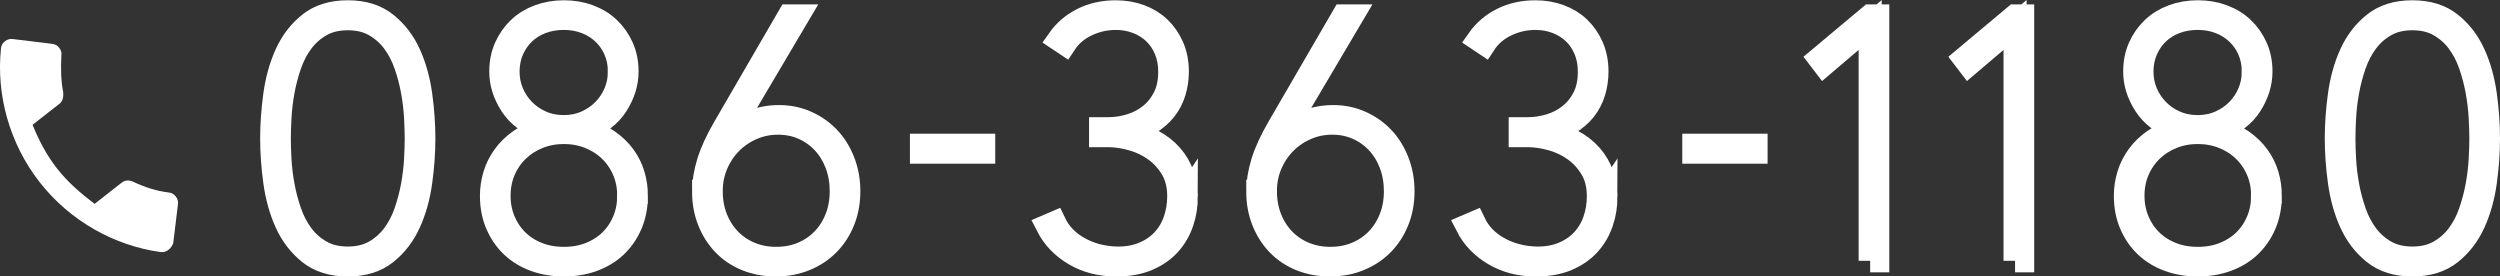
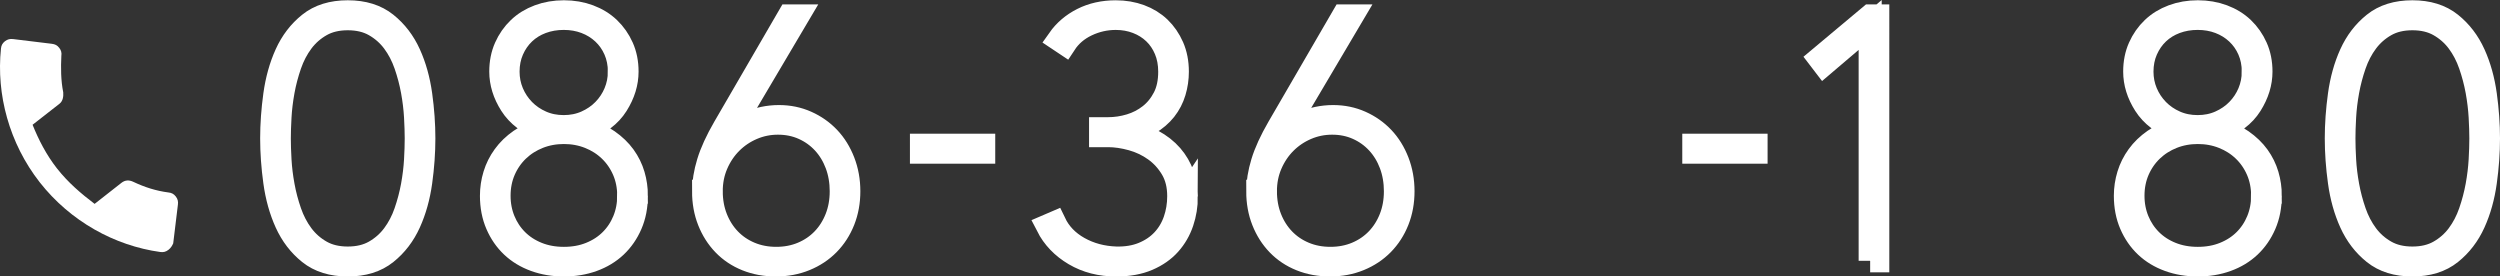
<svg xmlns="http://www.w3.org/2000/svg" id="_レイヤー_2" viewBox="0 0 216.745 23.97">
  <rect x="0" y="0" width="216.745" height="23.97" fill="#333333" stroke="none" />
  <defs>
    <style>.cls-1,.cls-2{fill:#fff;}.cls-2{stroke:#fff;stroke-miterlimit:10;stroke-width:2px;}</style>
  </defs>
  <g id="contents">
    <g>
      <g>
        <path class="cls-2" d="M30.151,22.97c-1.359,0-2.469-.345-3.328-1.034-.86-.689-1.529-1.564-2.009-2.623-.48-1.059-.81-2.238-.989-3.538-.18-1.299-.27-2.558-.27-3.778,0-1.219,.09-2.478,.27-3.778,.18-1.299,.509-2.478,.989-3.538,.479-1.059,1.149-1.934,2.009-2.623,.859-.69,1.968-1.034,3.328-1.034,1.359,0,2.468,.345,3.328,1.034,.859,.689,1.529,1.564,2.008,2.623,.48,1.06,.81,2.239,.99,3.538,.18,1.3,.27,2.559,.27,3.778,0,1.219-.09,2.479-.27,3.778-.18,1.3-.51,2.479-.99,3.538-.479,1.06-1.149,1.934-2.008,2.623-.86,.689-1.969,1.034-3.328,1.034Zm0-21.346c-.899,0-1.674,.185-2.323,.555-.65,.37-1.195,.85-1.634,1.439-.44,.59-.79,1.259-1.049,2.009s-.46,1.509-.6,2.279c-.14,.77-.23,1.514-.27,2.234-.041,.719-.06,1.339-.06,1.859,0,.54,.02,1.165,.06,1.874,.04,.71,.129,1.449,.27,2.219,.14,.77,.34,1.529,.6,2.279s.609,1.419,1.049,2.009c.439,.59,.984,1.07,1.634,1.439,.649,.37,1.424,.555,2.323,.555s1.674-.185,2.324-.555c.649-.37,1.194-.849,1.634-1.439,.439-.589,.79-1.259,1.049-2.009s.459-1.509,.6-2.279c.14-.769,.229-1.509,.27-2.219,.04-.709,.06-1.334,.06-1.874,0-.52-.021-1.139-.06-1.859-.041-.72-.13-1.464-.27-2.234-.14-.769-.34-1.529-.6-2.279s-.61-1.419-1.049-2.009c-.44-.589-.985-1.069-1.634-1.439-.65-.37-1.424-.555-2.324-.555Z" />
        <path class="cls-2" d="M55.17,16.974c0,.92-.161,1.749-.481,2.489-.32,.74-.756,1.369-1.307,1.889-.551,.52-1.212,.92-1.983,1.199-.771,.28-1.608,.42-2.509,.42-.902,0-1.738-.14-2.51-.42-.771-.28-1.432-.679-1.983-1.199-.551-.52-.987-1.149-1.307-1.889-.32-.739-.481-1.569-.481-2.489,0-.619,.09-1.224,.271-1.814,.18-.589,.456-1.139,.826-1.649,.371-.51,.836-.959,1.397-1.349,.562-.39,1.222-.694,1.984-.915v-.06c-1.263-.48-2.19-1.184-2.782-2.114-.591-.929-.887-1.884-.887-2.863,0-.78,.14-1.484,.421-2.114,.28-.63,.661-1.174,1.143-1.634,.48-.46,1.057-.814,1.729-1.064,.671-.25,1.398-.375,2.18-.375,.781,0,1.508,.125,2.18,.375,.671,.25,1.248,.605,1.729,1.064,.48,.46,.861,1.004,1.142,1.634s.421,1.334,.421,2.114c0,.979-.296,1.939-.887,2.878-.591,.94-1.518,1.639-2.781,2.099v.06c.781,.24,1.457,.56,2.028,.959,.571,.4,1.037,.85,1.397,1.349,.36,.5,.625,1.04,.796,1.619,.171,.58,.256,1.18,.256,1.799Zm-.66,0c0-.799-.146-1.534-.436-2.204-.291-.669-.691-1.249-1.202-1.739-.511-.49-1.107-.869-1.789-1.139-.681-.27-1.413-.405-2.194-.405-.782,0-1.514,.135-2.195,.405-.681,.27-1.277,.65-1.789,1.139-.511,.49-.912,1.07-1.203,1.739-.29,.67-.436,1.405-.436,2.204,0,.76,.135,1.469,.406,2.129,.271,.66,.652,1.234,1.143,1.724,.491,.49,1.082,.875,1.773,1.154,.691,.28,1.458,.42,2.3,.42,.841,0,1.608-.139,2.299-.42,.692-.28,1.283-.664,1.774-1.154,.491-.49,.871-1.064,1.142-1.724,.271-.659,.406-1.369,.406-2.129Zm-.809-10.763c0-.679-.125-1.304-.375-1.874-.25-.57-.595-1.059-1.034-1.469-.44-.409-.95-.724-1.529-.944-.58-.22-1.209-.33-1.889-.33-.68,0-1.314,.11-1.904,.33-.59,.22-1.099,.535-1.529,.944-.43,.41-.77,.899-1.02,1.469-.25,.57-.375,1.194-.375,1.874,0,.64,.12,1.244,.359,1.814,.24,.57,.575,1.075,1.004,1.514,.43,.44,.939,.79,1.529,1.049,.589,.26,1.234,.39,1.934,.39s1.344-.13,1.934-.39c.589-.26,1.099-.61,1.529-1.049,.43-.439,.765-.945,1.004-1.514s.36-1.174,.36-1.814Z" />
        <path class="cls-2" d="M61.002,16.584c0-.78,.135-1.614,.405-2.503,.27-.889,.734-1.904,1.394-3.043l5.606-9.654h.779l-6.386,10.793,.06,.03c.52-.639,1.194-1.149,2.023-1.529,.83-.379,1.714-.57,2.653-.57,.859,0,1.659,.165,2.398,.495s1.379,.78,1.919,1.349,.964,1.255,1.274,2.054c.31,.8,.464,1.659,.464,2.578,0,.919-.155,1.769-.464,2.548-.311,.78-.745,1.454-1.304,2.024-.56,.57-1.229,1.015-2.009,1.334-.78,.319-1.629,.48-2.548,.48-.919,0-1.764-.155-2.534-.465-.77-.31-1.429-.75-1.979-1.319-.55-.57-.979-1.244-1.289-2.024-.31-.78-.465-1.639-.465-2.578Zm.66,0c0,.839,.14,1.614,.419,2.323,.28,.71,.669,1.324,1.169,1.844,.5,.52,1.094,.925,1.784,1.214,.69,.29,1.444,.435,2.264,.435,.819,0,1.574-.145,2.264-.435,.689-.29,1.284-.694,1.784-1.214,.5-.52,.889-1.134,1.169-1.844,.28-.709,.419-1.484,.419-2.323s-.135-1.619-.404-2.339c-.27-.719-.65-1.344-1.14-1.874-.49-.529-1.069-.944-1.739-1.244-.67-.3-1.404-.45-2.204-.45-.779,0-1.519,.15-2.218,.45-.7,.3-1.314,.715-1.844,1.244-.53,.53-.949,1.154-1.259,1.874-.311,.72-.465,1.499-.465,2.339Z" />
        <path class="cls-2" d="M79.889,13.192v-.6h5.396v.6h-5.396Z" />
        <path class="cls-2" d="M102.854,17.034c0,.78-.12,1.524-.36,2.234-.24,.71-.605,1.339-1.094,1.889-.49,.55-1.12,.99-1.889,1.319-.77,.33-1.684,.495-2.744,.495-1.359,0-2.563-.31-3.612-.929-1.049-.619-1.834-1.439-2.354-2.458l.629-.27c.439,.919,1.139,1.649,2.099,2.188,.959,.54,2.039,.83,3.238,.87,.879,.02,1.659-.11,2.339-.39,.679-.28,1.249-.664,1.708-1.154,.46-.49,.805-1.064,1.035-1.724,.229-.659,.345-1.359,.345-2.099,0-.919-.196-1.709-.587-2.368-.392-.66-.888-1.204-1.491-1.634-.603-.429-1.265-.744-1.988-.944-.723-.199-1.405-.3-2.047-.3h-.663v-.6h.66c.64,0,1.274-.095,1.904-.285,.63-.19,1.199-.484,1.709-.884,.51-.4,.924-.909,1.244-1.529,.319-.619,.479-1.369,.479-2.249,0-.699-.12-1.334-.359-1.904-.24-.57-.57-1.054-.99-1.454-.419-.4-.914-.709-1.484-.929-.57-.22-1.184-.33-1.844-.33-.88,0-1.719,.19-2.519,.57-.799,.38-1.429,.919-1.889,1.619l-.54-.36c.52-.739,1.204-1.324,2.054-1.754,.849-.429,1.814-.645,2.893-.645,.759,0,1.464,.12,2.114,.36,.649,.24,1.209,.584,1.679,1.034,.469,.45,.844,.995,1.125,1.634,.279,.64,.419,1.359,.419,2.159,0,.6-.085,1.184-.256,1.754-.171,.57-.438,1.084-.8,1.544-.363,.46-.83,.86-1.403,1.199-.574,.34-1.253,.57-2.038,.689v.06c.904,.14,1.688,.39,2.352,.75,.664,.36,1.211,.79,1.644,1.289,.432,.5,.753,1.055,.965,1.664,.211,.61,.317,1.234,.317,1.874Z" />
        <path class="cls-2" d="M109.048,16.584c0-.78,.135-1.614,.405-2.503,.27-.889,.734-1.904,1.394-3.043l5.606-9.654h.779l-6.386,10.793,.06,.03c.52-.639,1.194-1.149,2.023-1.529,.83-.379,1.714-.57,2.653-.57,.859,0,1.659,.165,2.398,.495s1.379,.78,1.919,1.349,.964,1.255,1.274,2.054c.31,.8,.464,1.659,.464,2.578,0,.919-.155,1.769-.464,2.548-.311,.78-.745,1.454-1.304,2.024-.56,.57-1.229,1.015-2.009,1.334-.78,.319-1.629,.48-2.548,.48-.919,0-1.764-.155-2.534-.465-.77-.31-1.429-.75-1.979-1.319-.55-.57-.979-1.244-1.289-2.024-.31-.78-.465-1.639-.465-2.578Zm.66,0c0,.839,.14,1.614,.419,2.323,.28,.71,.669,1.324,1.169,1.844,.5,.52,1.094,.925,1.784,1.214,.69,.29,1.444,.435,2.264,.435,.819,0,1.574-.145,2.264-.435,.689-.29,1.284-.694,1.784-1.214,.5-.52,.889-1.134,1.169-1.844,.28-.709,.419-1.484,.419-2.323s-.135-1.619-.404-2.339c-.27-.719-.65-1.344-1.14-1.874-.49-.529-1.069-.944-1.739-1.244-.67-.3-1.404-.45-2.204-.45-.779,0-1.519,.15-2.218,.45-.7,.3-1.314,.715-1.844,1.244-.53,.53-.949,1.154-1.259,1.874-.311,.72-.465,1.499-.465,2.339Z" />
-         <path class="cls-2" d="M139.235,17.034c0,.78-.12,1.524-.36,2.234-.24,.71-.605,1.339-1.094,1.889-.49,.55-1.12,.99-1.889,1.319-.77,.33-1.684,.495-2.744,.495-1.359,0-2.563-.31-3.612-.929-1.049-.619-1.834-1.439-2.354-2.458l.629-.27c.439,.919,1.139,1.649,2.099,2.188,.959,.54,2.039,.83,3.238,.87,.879,.02,1.659-.11,2.339-.39,.679-.28,1.249-.664,1.708-1.154,.46-.49,.805-1.064,1.035-1.724,.229-.659,.345-1.359,.345-2.099,0-.919-.196-1.709-.587-2.368-.392-.66-.888-1.204-1.491-1.634-.603-.429-1.265-.744-1.988-.944-.723-.199-1.405-.3-2.047-.3h-.663v-.6h.66c.64,0,1.274-.095,1.904-.285,.63-.19,1.199-.484,1.709-.884,.51-.4,.924-.909,1.244-1.529,.319-.619,.479-1.369,.479-2.249,0-.699-.12-1.334-.359-1.904-.24-.57-.57-1.054-.99-1.454-.419-.4-.914-.709-1.484-.929-.57-.22-1.184-.33-1.844-.33-.88,0-1.719,.19-2.519,.57-.799,.38-1.429,.919-1.889,1.619l-.54-.36c.52-.739,1.204-1.324,2.054-1.754,.849-.429,1.814-.645,2.893-.645,.759,0,1.464,.12,2.114,.36,.649,.24,1.209,.584,1.679,1.034,.469,.45,.844,.995,1.125,1.634,.279,.64,.419,1.359,.419,2.159,0,.6-.085,1.184-.256,1.754-.171,.57-.438,1.084-.8,1.544-.363,.46-.83,.86-1.403,1.199-.574,.34-1.253,.57-2.038,.689v.06c.904,.14,1.688,.39,2.352,.75,.664,.36,1.211,.79,1.644,1.289,.432,.5,.753,1.055,.965,1.664,.211,.61,.317,1.234,.317,1.874Z" />
        <path class="cls-2" d="M146.85,13.192v-.6h5.396v.6h-5.396Z" />
        <path class="cls-2" d="M162.14,22.61V2.164l-4.018,3.418-.39-.51,4.407-3.688h.66V22.61h-.66Z" />
-         <path class="cls-2" d="M174.702,22.61V2.164l-4.018,3.418-.39-.51,4.407-3.688h.66V22.61h-.66Z" />
        <path class="cls-2" d="M196.827,16.974c0,.92-.161,1.749-.481,2.489-.32,.74-.756,1.369-1.307,1.889-.551,.52-1.212,.92-1.983,1.199-.771,.28-1.608,.42-2.509,.42-.902,0-1.738-.14-2.51-.42-.771-.28-1.432-.679-1.983-1.199-.551-.52-.987-1.149-1.307-1.889-.32-.739-.481-1.569-.481-2.489,0-.619,.09-1.224,.271-1.814,.18-.589,.456-1.139,.826-1.649,.371-.51,.836-.959,1.397-1.349,.562-.39,1.222-.694,1.984-.915v-.06c-1.263-.48-2.19-1.184-2.782-2.114-.591-.929-.887-1.884-.887-2.863,0-.78,.14-1.484,.421-2.114,.28-.63,.661-1.174,1.143-1.634,.48-.46,1.057-.814,1.729-1.064,.671-.25,1.398-.375,2.18-.375,.781,0,1.508,.125,2.18,.375,.671,.25,1.248,.605,1.729,1.064,.48,.46,.861,1.004,1.142,1.634s.421,1.334,.421,2.114c0,.979-.296,1.939-.887,2.878-.591,.94-1.518,1.639-2.781,2.099v.06c.781,.24,1.457,.56,2.028,.959,.571,.4,1.037,.85,1.397,1.349,.36,.5,.625,1.04,.796,1.619,.171,.58,.256,1.18,.256,1.799Zm-.66,0c0-.799-.146-1.534-.436-2.204-.291-.669-.691-1.249-1.202-1.739-.511-.49-1.107-.869-1.789-1.139-.681-.27-1.413-.405-2.194-.405-.782,0-1.514,.135-2.195,.405-.681,.27-1.277,.65-1.789,1.139-.511,.49-.912,1.07-1.203,1.739-.29,.67-.436,1.405-.436,2.204,0,.76,.135,1.469,.406,2.129,.271,.66,.652,1.234,1.143,1.724,.491,.49,1.082,.875,1.773,1.154,.691,.28,1.458,.42,2.3,.42,.841,0,1.608-.139,2.299-.42,.692-.28,1.283-.664,1.774-1.154,.491-.49,.871-1.064,1.142-1.724,.271-.659,.406-1.369,.406-2.129Zm-.809-10.763c0-.679-.125-1.304-.375-1.874-.25-.57-.595-1.059-1.034-1.469-.44-.409-.95-.724-1.529-.944-.58-.22-1.209-.33-1.889-.33-.68,0-1.314,.11-1.904,.33-.59,.22-1.099,.535-1.529,.944-.43,.41-.77,.899-1.02,1.469-.25,.57-.375,1.194-.375,1.874,0,.64,.12,1.244,.359,1.814,.24,.57,.575,1.075,1.004,1.514,.43,.44,.939,.79,1.529,1.049,.589,.26,1.234,.39,1.934,.39s1.344-.13,1.934-.39c.589-.26,1.099-.61,1.529-1.049,.43-.439,.765-.945,1.004-1.514s.36-1.174,.36-1.814Z" />
        <path class="cls-2" d="M209.149,22.97c-1.359,0-2.469-.345-3.328-1.034-.86-.689-1.529-1.564-2.009-2.623-.48-1.059-.81-2.238-.989-3.538-.18-1.299-.27-2.558-.27-3.778,0-1.219,.09-2.478,.27-3.778,.18-1.299,.509-2.478,.989-3.538,.479-1.059,1.149-1.934,2.009-2.623,.859-.69,1.968-1.034,3.328-1.034,1.359,0,2.468,.345,3.328,1.034,.859,.689,1.529,1.564,2.008,2.623,.48,1.06,.81,2.239,.99,3.538,.18,1.3,.27,2.559,.27,3.778,0,1.219-.09,2.479-.27,3.778-.18,1.3-.51,2.479-.99,3.538-.479,1.06-1.149,1.934-2.008,2.623-.86,.689-1.969,1.034-3.328,1.034Zm0-21.346c-.899,0-1.674,.185-2.323,.555-.65,.37-1.195,.85-1.634,1.439-.44,.59-.79,1.259-1.049,2.009s-.46,1.509-.6,2.279c-.14,.77-.23,1.514-.27,2.234-.041,.719-.06,1.339-.06,1.859,0,.54,.02,1.165,.06,1.874,.04,.71,.129,1.449,.27,2.219,.14,.77,.34,1.529,.6,2.279s.609,1.419,1.049,2.009c.439,.59,.984,1.07,1.634,1.439,.649,.37,1.424,.555,2.323,.555s1.674-.185,2.324-.555c.649-.37,1.194-.849,1.634-1.439,.439-.589,.79-1.259,1.049-2.009s.459-1.509,.6-2.279c.14-.769,.229-1.509,.27-2.219,.04-.709,.06-1.334,.06-1.874,0-.52-.021-1.139-.06-1.859-.041-.72-.13-1.464-.27-2.234-.14-.769-.34-1.529-.6-2.279s-.61-1.419-1.049-2.009c-.44-.589-.985-1.069-1.634-1.439-.65-.37-1.424-.555-2.324-.555Z" />
      </g>
      <path class="cls-1" d="M4.959,14.625c.943,1.2,2.059,2.153,3.244,3.051l2.332-1.829c.305-.235,.645-.266,1.035-.077,.963,.457,1.958,.777,3.025,.915,.267,.026,.462,.115,.644,.347,.178,.229,.219,.438,.185,.707l-.407,3.361c-.092,.193-.187,.383-.409,.556-.232,.18-.43,.225-.703,.193-3.963-.547-7.799-2.654-10.461-6.046C.795,12.413-.331,8.184,.084,4.211c.026-.275,.125-.459,.344-.636,.229-.173,.438-.218,.71-.187l3.359,.409c.267,.034,.462,.12,.64,.352,.175,.222,.222,.435,.182,.703-.047,1.01-.047,2.104,.164,3.158,.025,.345-.022,.744-.318,.979l-2.341,1.828c.522,1.294,1.186,2.6,2.133,3.808h0Z" />
    </g>
  </g>
</svg>